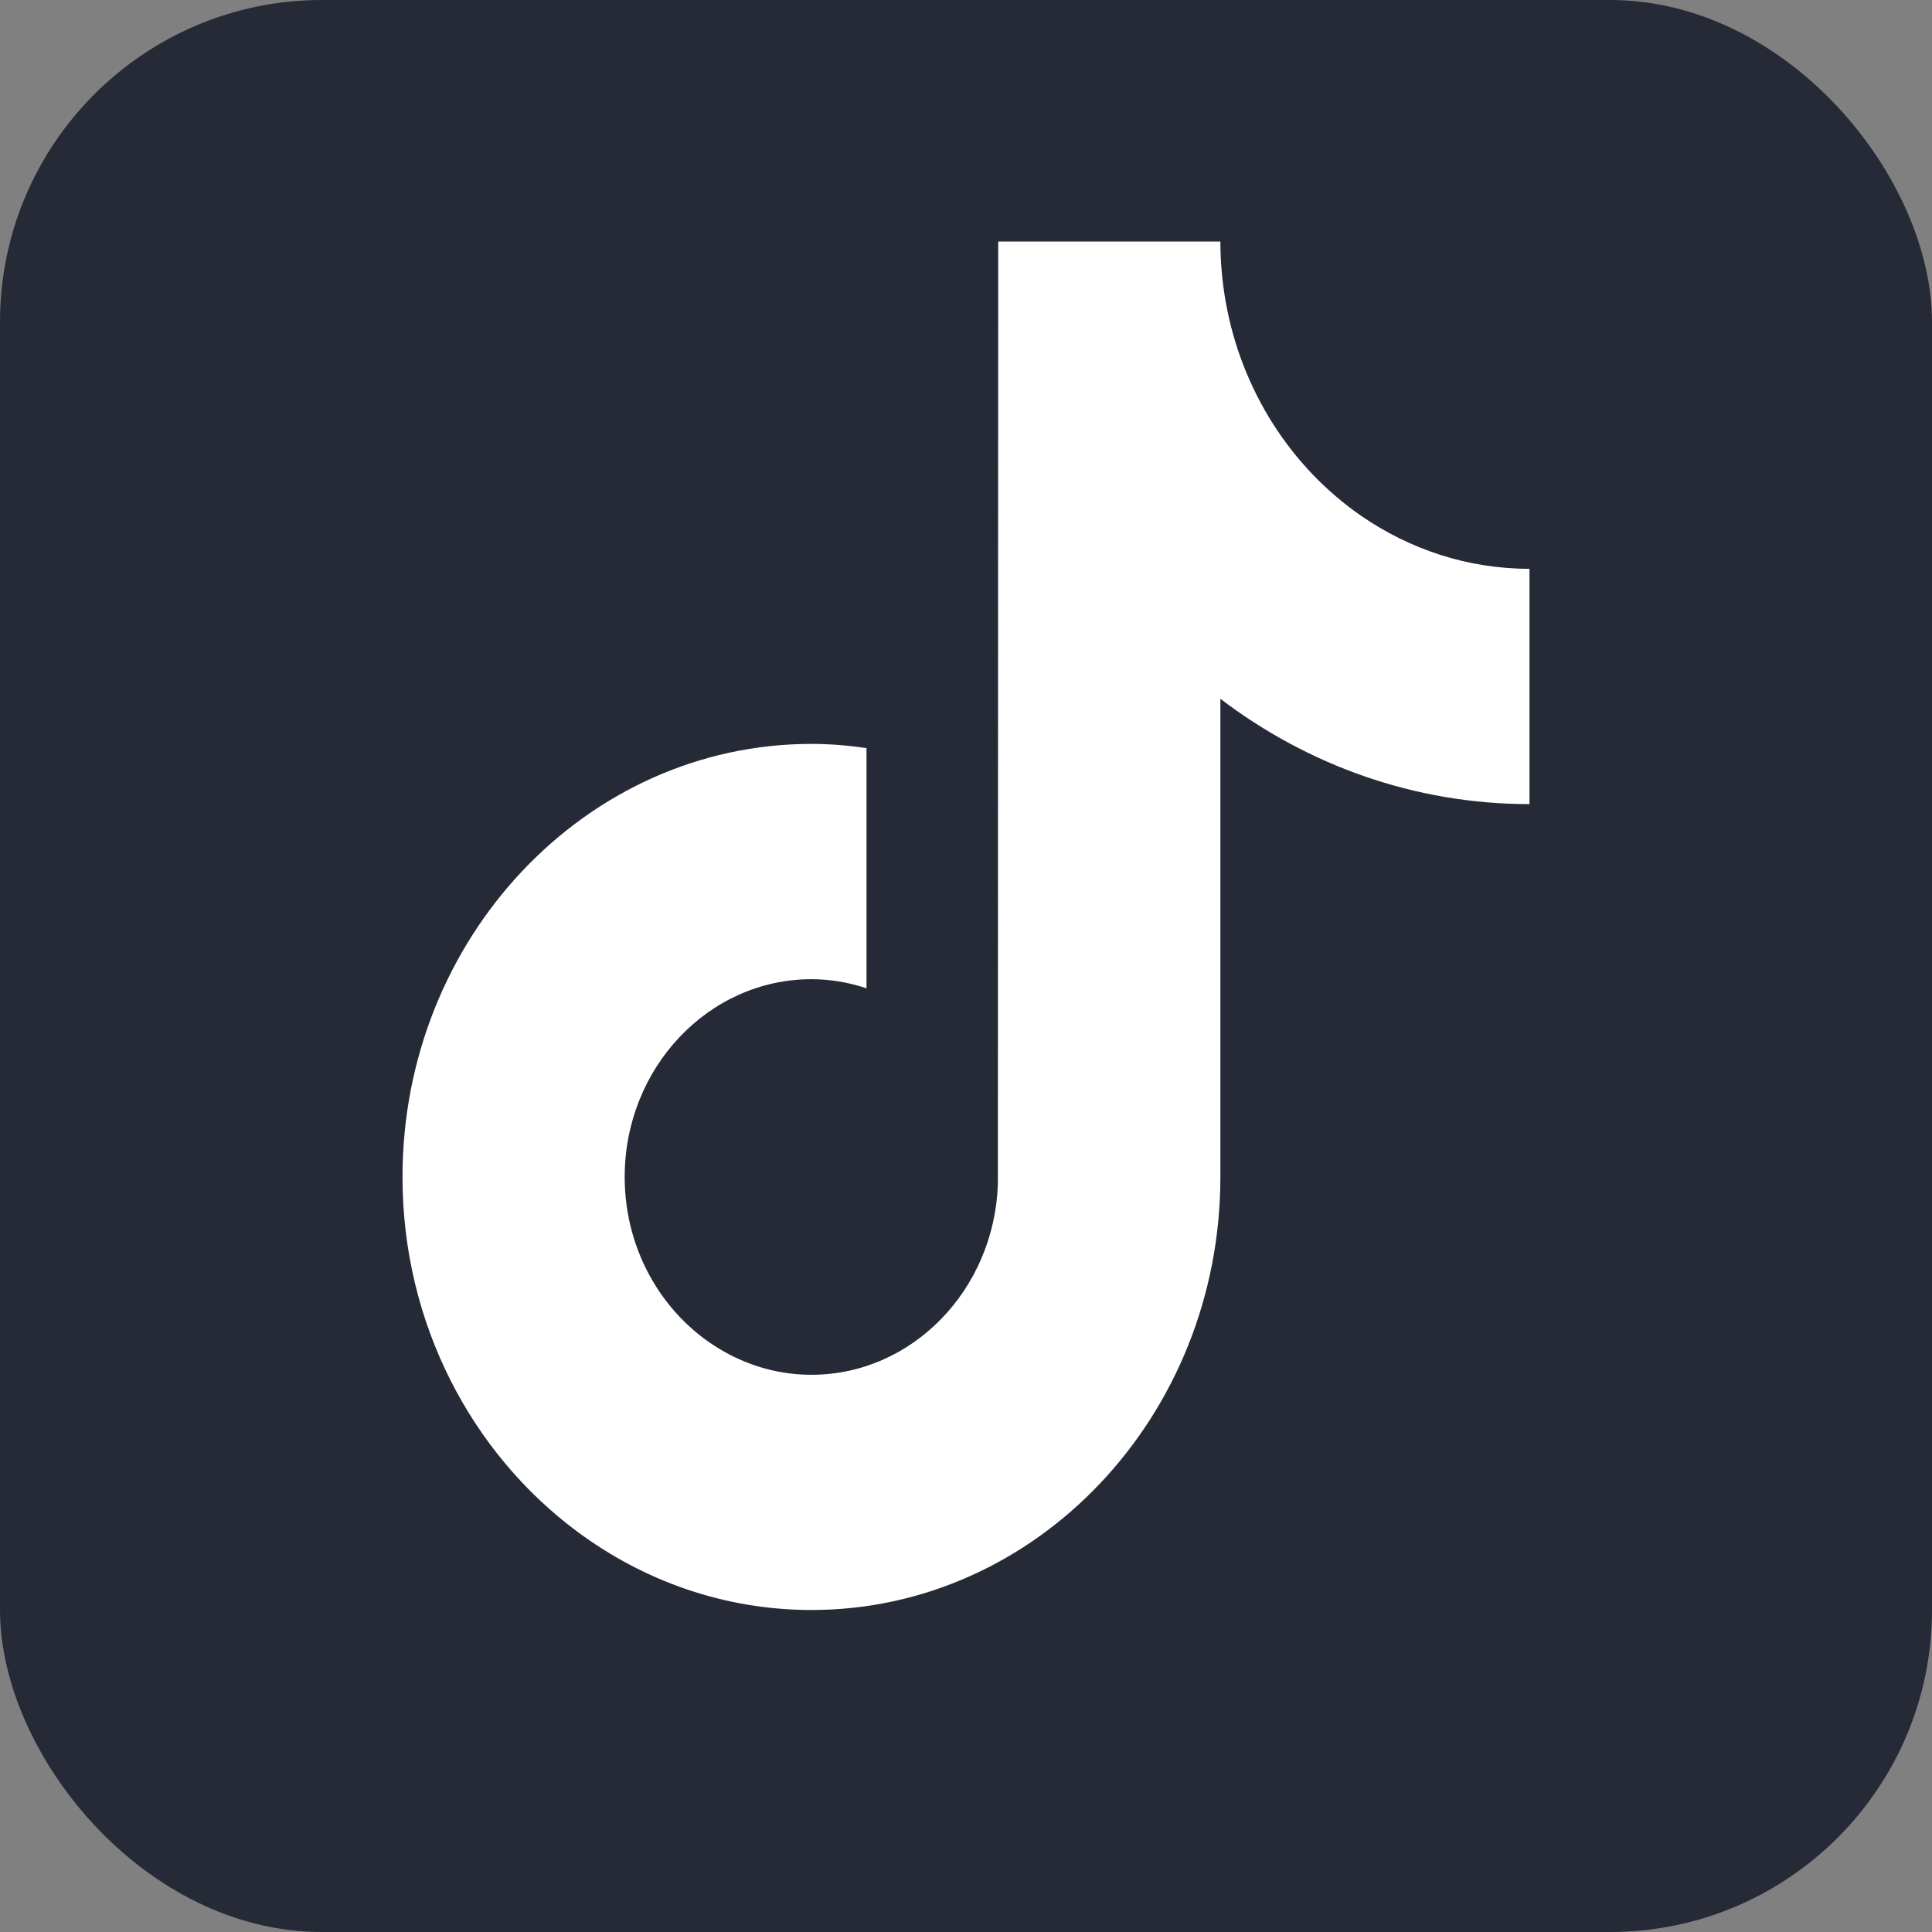
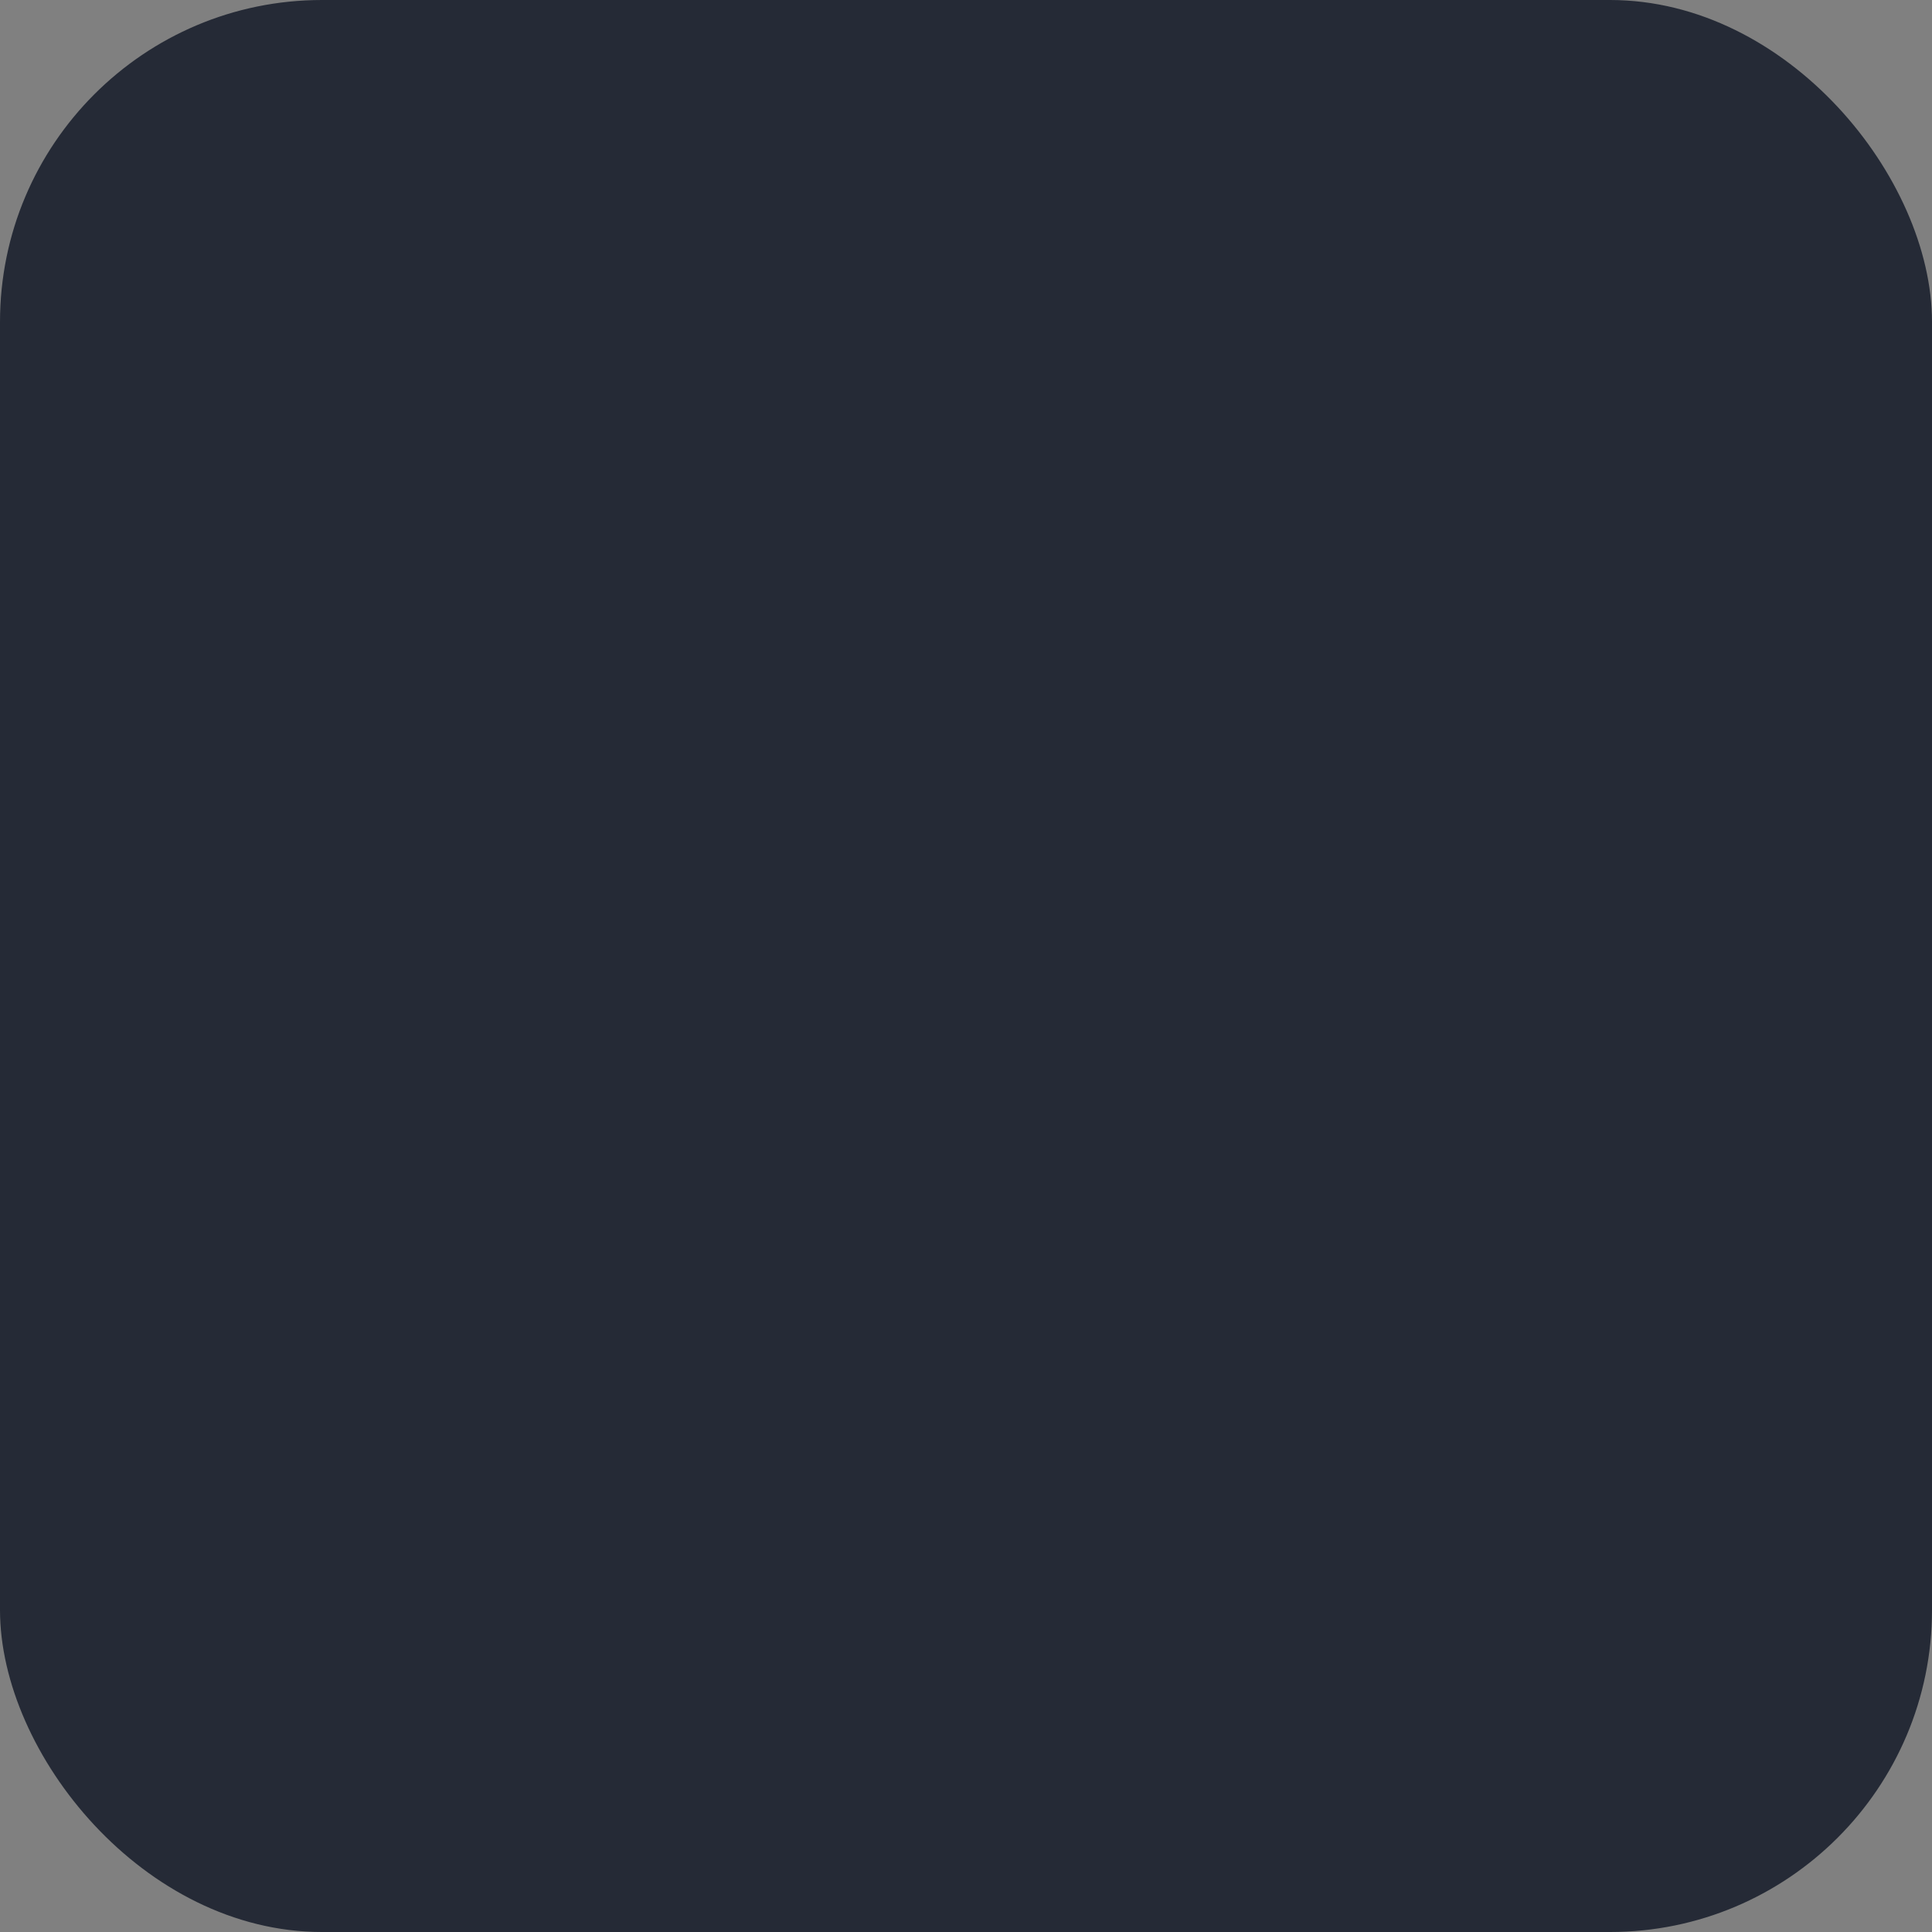
<svg xmlns="http://www.w3.org/2000/svg" width="24" height="24" viewBox="0 0 24 24" fill="none">
  <rect x="0" y="0" width="24" height="24" fill="#808080" stroke="none" />
  <rect width="24" height="24" rx="4" fill="#252A36" />
-   <path d="M16.909 6.408C16.044 5.81 15.42 4.855 15.225 3.742C15.183 3.501 15.16 3.253 15.16 3H12.4L12.396 14.713C12.349 16.025 11.33 17.078 10.08 17.078C9.691 17.078 9.326 16.975 9.004 16.795C8.265 16.384 7.76 15.564 7.76 14.621C7.76 13.266 8.801 12.164 10.08 12.164C10.319 12.164 10.548 12.205 10.764 12.277V9.293C10.54 9.261 10.312 9.241 10.08 9.241C7.279 9.241 5 11.654 5 14.621C5 16.441 5.859 18.051 7.169 19.025C7.994 19.638 8.998 20 10.08 20C12.881 20 15.16 17.587 15.16 14.621V8.681C16.243 9.504 17.569 9.989 19 9.989V7.066C18.229 7.066 17.511 6.823 16.909 6.408Z" fill="white" />
</svg>